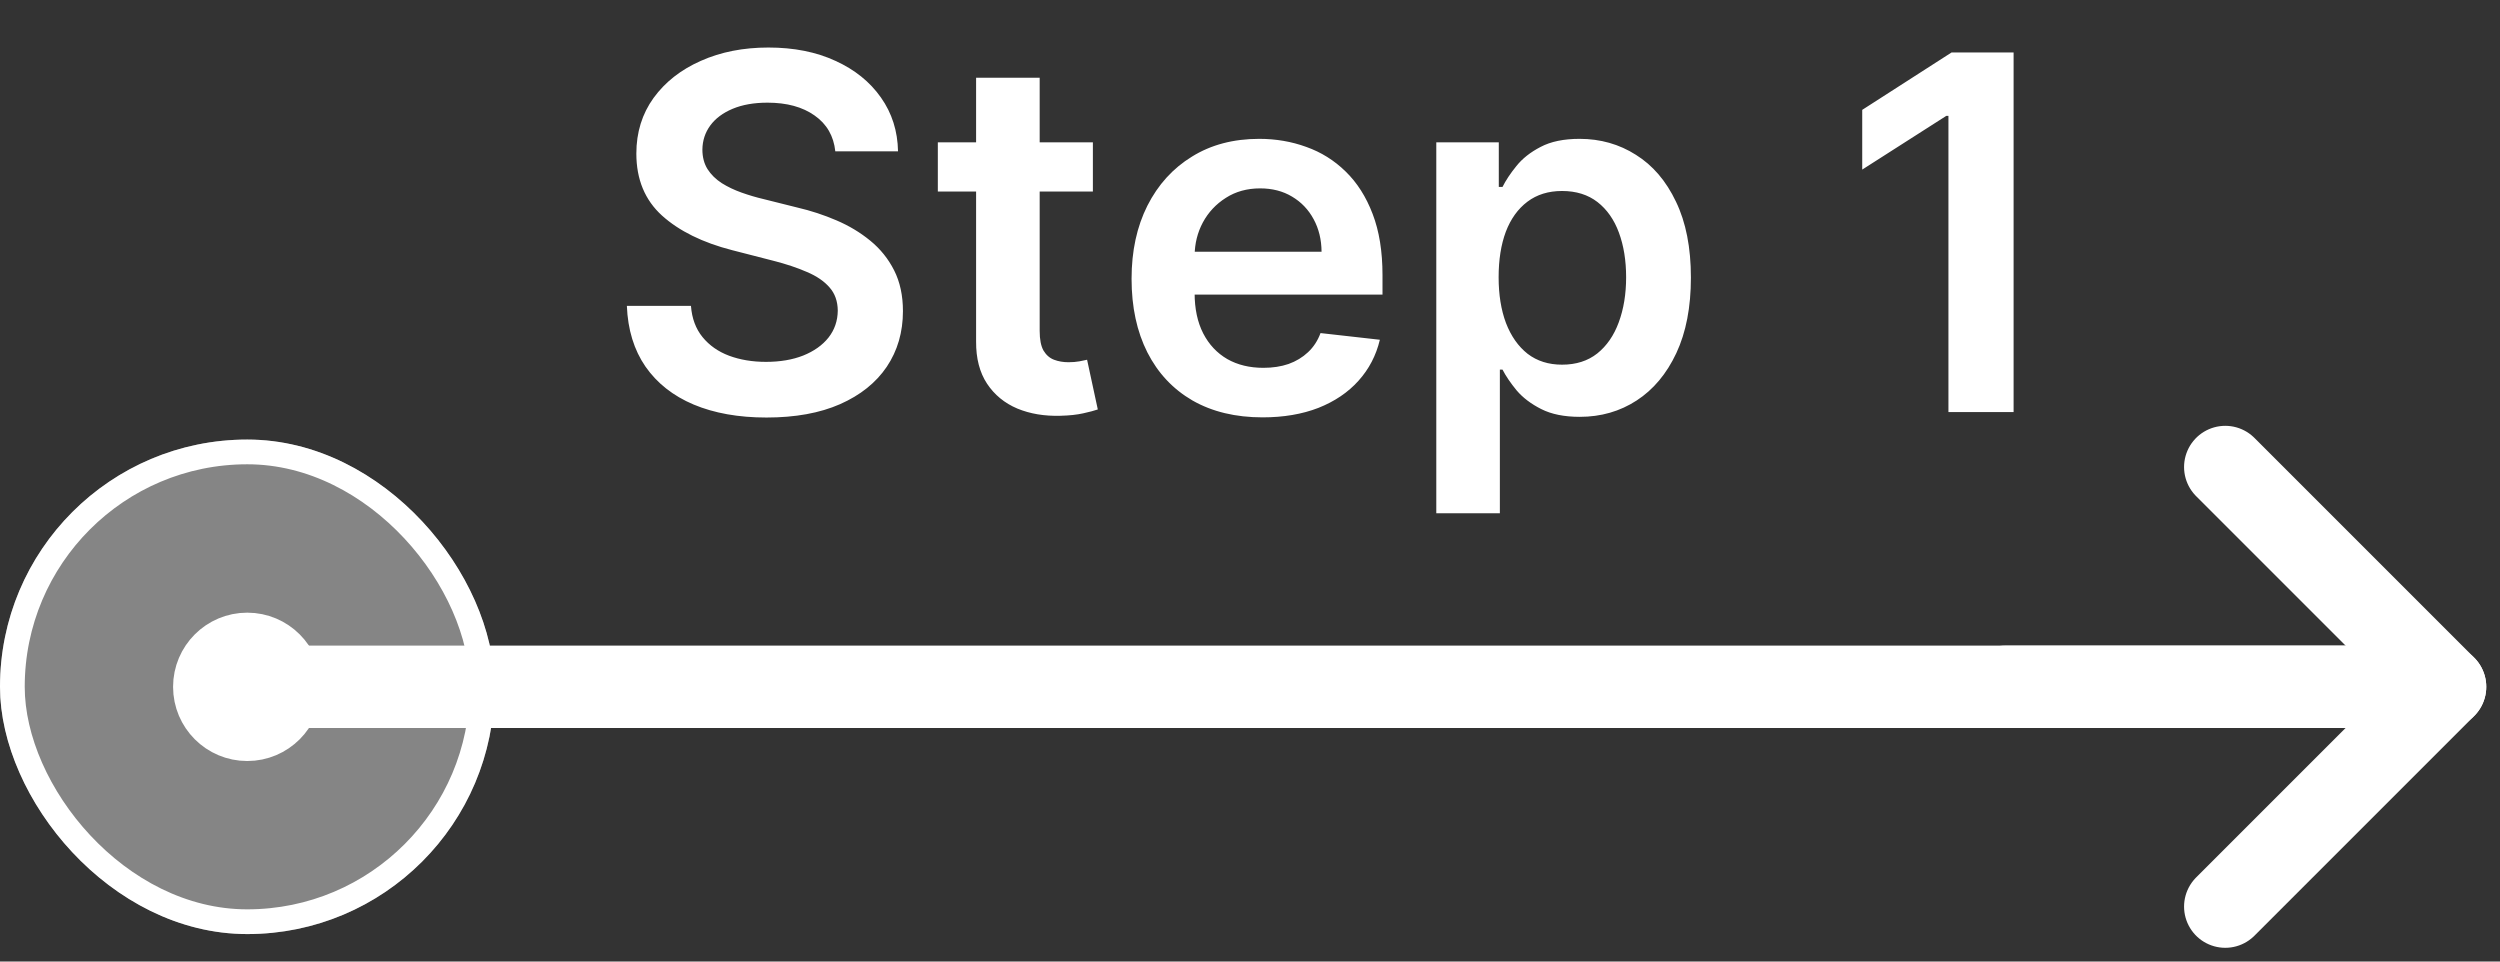
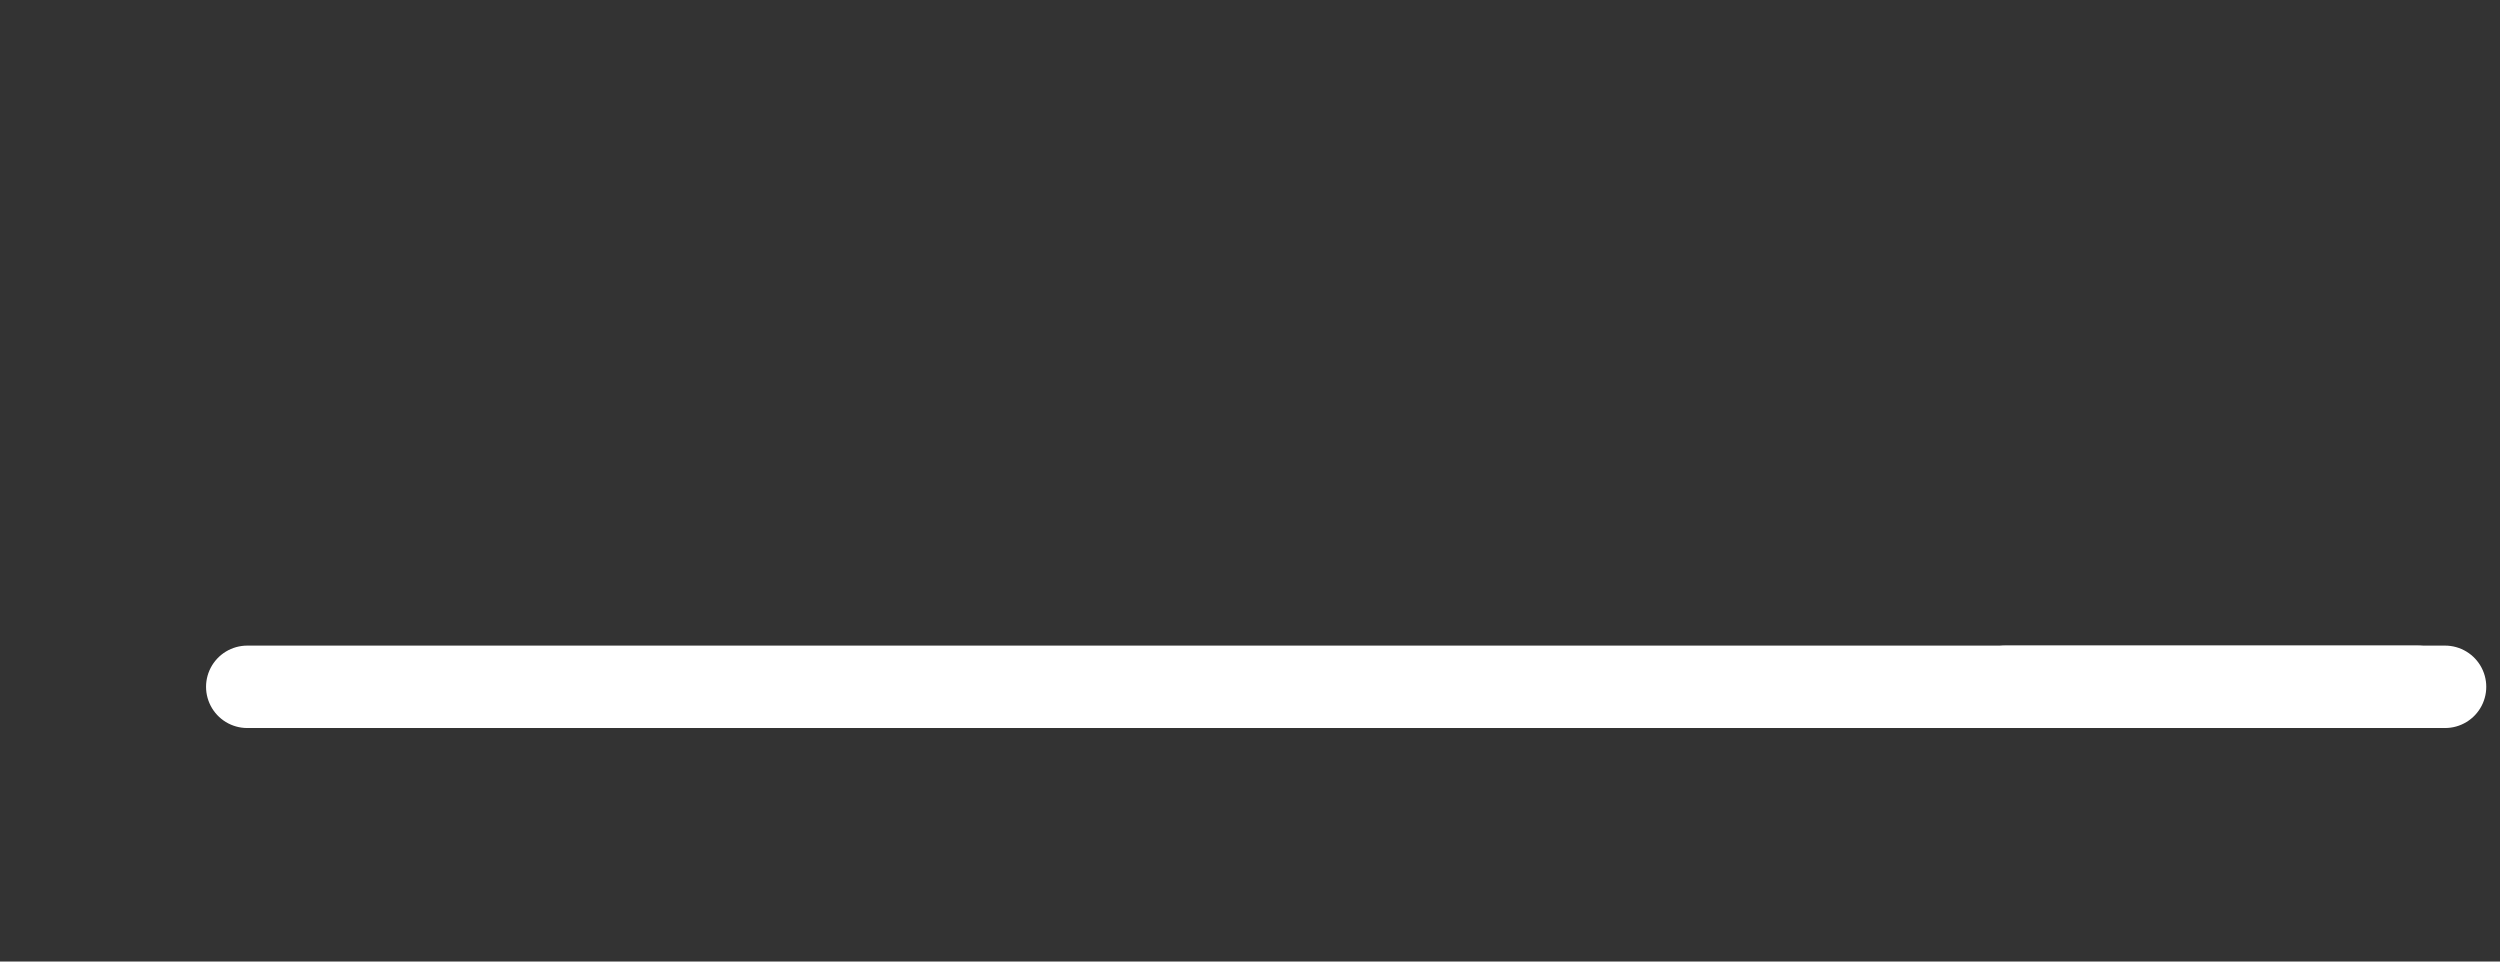
<svg xmlns="http://www.w3.org/2000/svg" width="91" height="35" viewBox="0 0 91 35" fill="none">
  <rect x="0" y="0" width="91" height="35" fill="#333333" stroke="none" />
-   <path d="M30.405 5.508C30.346 4.95 30.095 4.515 29.651 4.204C29.212 3.893 28.641 3.737 27.938 3.737C27.444 3.737 27.02 3.812 26.666 3.961C26.312 4.11 26.042 4.312 25.854 4.568C25.667 4.824 25.571 5.116 25.567 5.444C25.567 5.717 25.629 5.953 25.752 6.153C25.88 6.354 26.053 6.524 26.27 6.665C26.487 6.801 26.728 6.916 26.992 7.01C27.256 7.104 27.523 7.183 27.791 7.246L29.018 7.553C29.513 7.668 29.988 7.824 30.444 8.02C30.904 8.216 31.315 8.463 31.678 8.761C32.044 9.06 32.334 9.42 32.547 9.842C32.76 10.264 32.867 10.758 32.867 11.325C32.867 12.092 32.67 12.767 32.278 13.351C31.886 13.93 31.32 14.384 30.578 14.712C29.841 15.036 28.948 15.198 27.9 15.198C26.881 15.198 25.997 15.04 25.247 14.725C24.501 14.41 23.918 13.95 23.496 13.345C23.078 12.739 22.852 12.002 22.818 11.133H25.151C25.185 11.589 25.326 11.968 25.573 12.271C25.82 12.573 26.142 12.799 26.538 12.948C26.939 13.097 27.386 13.172 27.881 13.172C28.396 13.172 28.848 13.095 29.236 12.942C29.628 12.784 29.935 12.567 30.156 12.29C30.378 12.008 30.491 11.68 30.495 11.305C30.491 10.964 30.391 10.683 30.195 10.462C29.999 10.236 29.724 10.048 29.37 9.899C29.021 9.746 28.611 9.609 28.143 9.49L26.653 9.107C25.575 8.83 24.723 8.41 24.097 7.847C23.474 7.281 23.163 6.528 23.163 5.591C23.163 4.82 23.372 4.144 23.79 3.565C24.212 2.985 24.785 2.536 25.509 2.216C26.234 1.892 27.054 1.73 27.97 1.73C28.899 1.73 29.713 1.892 30.412 2.216C31.115 2.536 31.667 2.981 32.068 3.552C32.468 4.119 32.675 4.771 32.688 5.508H30.405ZM39.781 5.182V6.972H34.137V5.182H39.781ZM35.53 2.83H37.844V12.047C37.844 12.358 37.891 12.597 37.985 12.763C38.083 12.925 38.211 13.036 38.368 13.095C38.526 13.155 38.701 13.185 38.893 13.185C39.038 13.185 39.17 13.174 39.289 13.153C39.413 13.131 39.506 13.112 39.57 13.095L39.96 14.904C39.837 14.947 39.66 14.994 39.429 15.045C39.204 15.096 38.927 15.126 38.599 15.134C38.019 15.151 37.497 15.064 37.032 14.872C36.568 14.676 36.199 14.374 35.927 13.964C35.658 13.555 35.526 13.044 35.53 12.43V2.83ZM45.957 15.192C44.973 15.192 44.123 14.987 43.407 14.578C42.695 14.165 42.148 13.581 41.764 12.827C41.381 12.068 41.189 11.175 41.189 10.148C41.189 9.138 41.381 8.252 41.764 7.489C42.152 6.722 42.693 6.126 43.388 5.7C44.082 5.269 44.898 5.054 45.836 5.054C46.441 5.054 47.012 5.152 47.549 5.348C48.09 5.54 48.568 5.838 48.981 6.243C49.398 6.648 49.727 7.163 49.965 7.79C50.204 8.412 50.323 9.153 50.323 10.014V10.724H42.276V9.164H48.105C48.101 8.721 48.005 8.327 47.818 7.982C47.63 7.632 47.368 7.357 47.031 7.157C46.699 6.957 46.311 6.857 45.868 6.857C45.395 6.857 44.979 6.972 44.621 7.202C44.264 7.428 43.984 7.726 43.784 8.097C43.588 8.463 43.488 8.866 43.484 9.305V10.666C43.484 11.237 43.588 11.727 43.797 12.136C44.006 12.541 44.298 12.852 44.673 13.07C45.048 13.283 45.486 13.389 45.989 13.389C46.326 13.389 46.631 13.342 46.903 13.249C47.176 13.151 47.413 13.008 47.613 12.82C47.813 12.633 47.965 12.401 48.067 12.124L50.227 12.367C50.091 12.938 49.831 13.436 49.447 13.862C49.068 14.284 48.582 14.612 47.99 14.847C47.398 15.077 46.72 15.192 45.957 15.192ZM52.281 18.682V5.182H54.556V6.805H54.691C54.81 6.567 54.978 6.313 55.196 6.045C55.413 5.772 55.707 5.54 56.078 5.348C56.448 5.152 56.921 5.054 57.497 5.054C58.255 5.054 58.939 5.248 59.548 5.636C60.162 6.019 60.648 6.588 61.006 7.342C61.368 8.092 61.549 9.013 61.549 10.104C61.549 11.182 61.372 12.098 61.019 12.852C60.665 13.607 60.183 14.182 59.574 14.578C58.965 14.974 58.274 15.173 57.503 15.173C56.941 15.173 56.474 15.079 56.103 14.891C55.732 14.704 55.434 14.478 55.208 14.214C54.987 13.945 54.814 13.692 54.691 13.453H54.595V18.682H52.281ZM54.55 10.091C54.55 10.726 54.639 11.282 54.818 11.759C55.002 12.236 55.264 12.609 55.605 12.878C55.95 13.142 56.367 13.274 56.857 13.274C57.369 13.274 57.797 13.138 58.142 12.865C58.487 12.588 58.747 12.211 58.922 11.734C59.101 11.252 59.191 10.704 59.191 10.091C59.191 9.482 59.103 8.94 58.928 8.467C58.754 7.994 58.494 7.624 58.149 7.355C57.803 7.087 57.373 6.952 56.857 6.952C56.363 6.952 55.943 7.082 55.598 7.342C55.253 7.602 54.991 7.967 54.812 8.435C54.637 8.904 54.55 9.456 54.55 10.091ZM73.295 1.909V15H70.923V4.217H70.846L67.785 6.173V3.999L71.038 1.909H73.295Z" fill="white" />
  <path d="M89 25L9 25" stroke="white" stroke-width="3" stroke-linecap="round" />
-   <rect opacity="0.4" y="16" width="18" height="18" rx="9" fill="white" />
-   <rect x="0.45" y="16.45" width="17.1" height="17.1" rx="8.55" stroke="white" stroke-width="0.9" />
-   <circle cx="9" cy="25.001" r="2.025" fill="white" stroke="white" stroke-width="1.35" />
  <path d="M88 25L73 25" stroke="white" stroke-width="3" stroke-linecap="round" />
-   <path d="M81 33L89 25L81 17" stroke="white" stroke-width="3" stroke-linecap="round" stroke-linejoin="round" />
</svg>